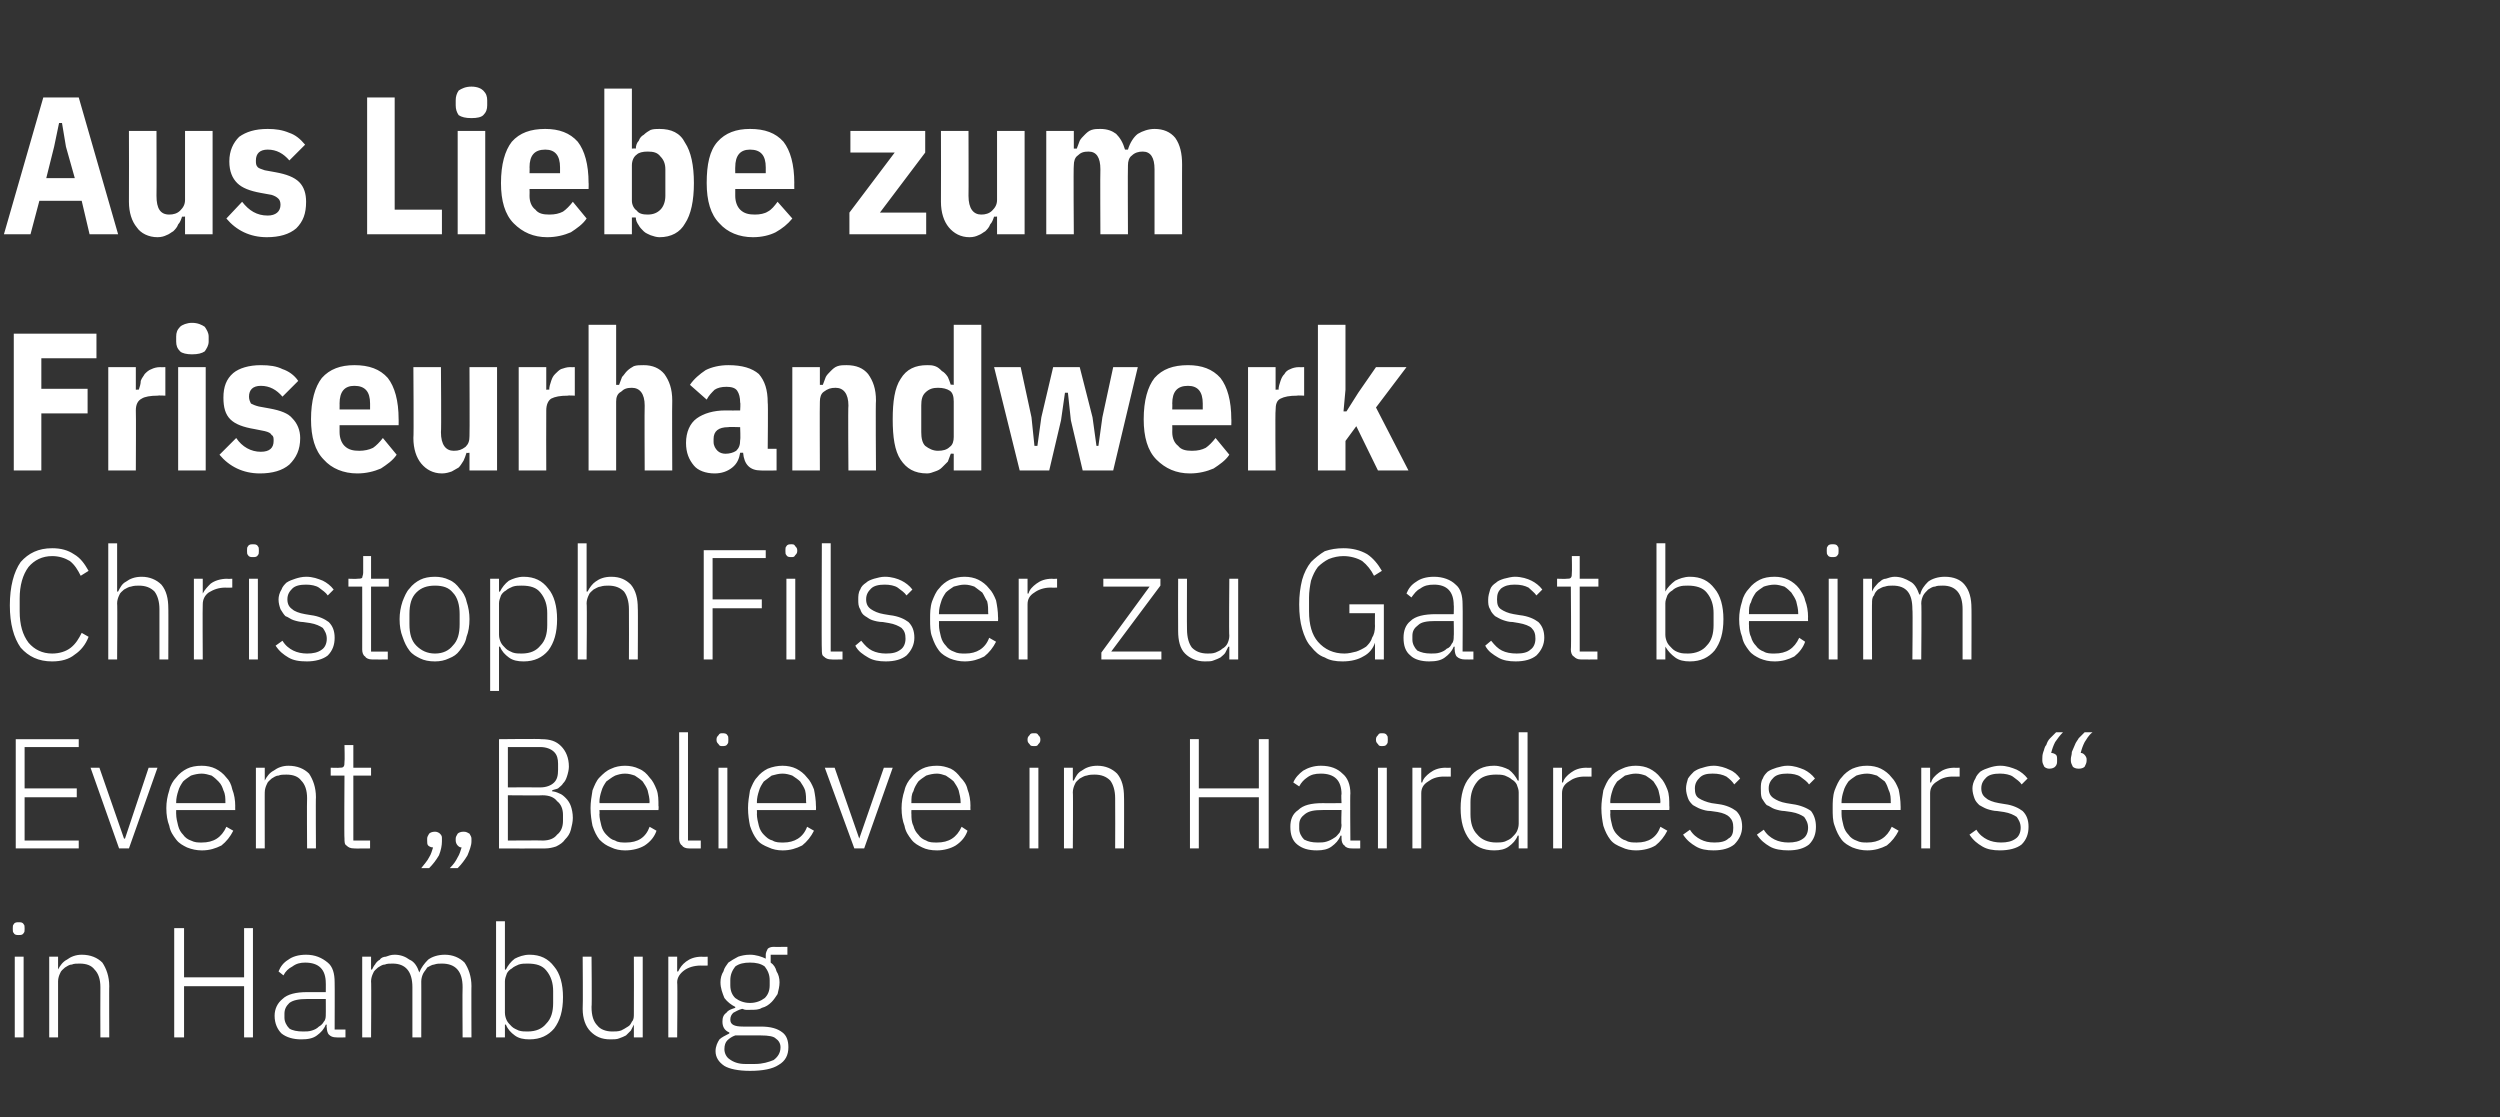
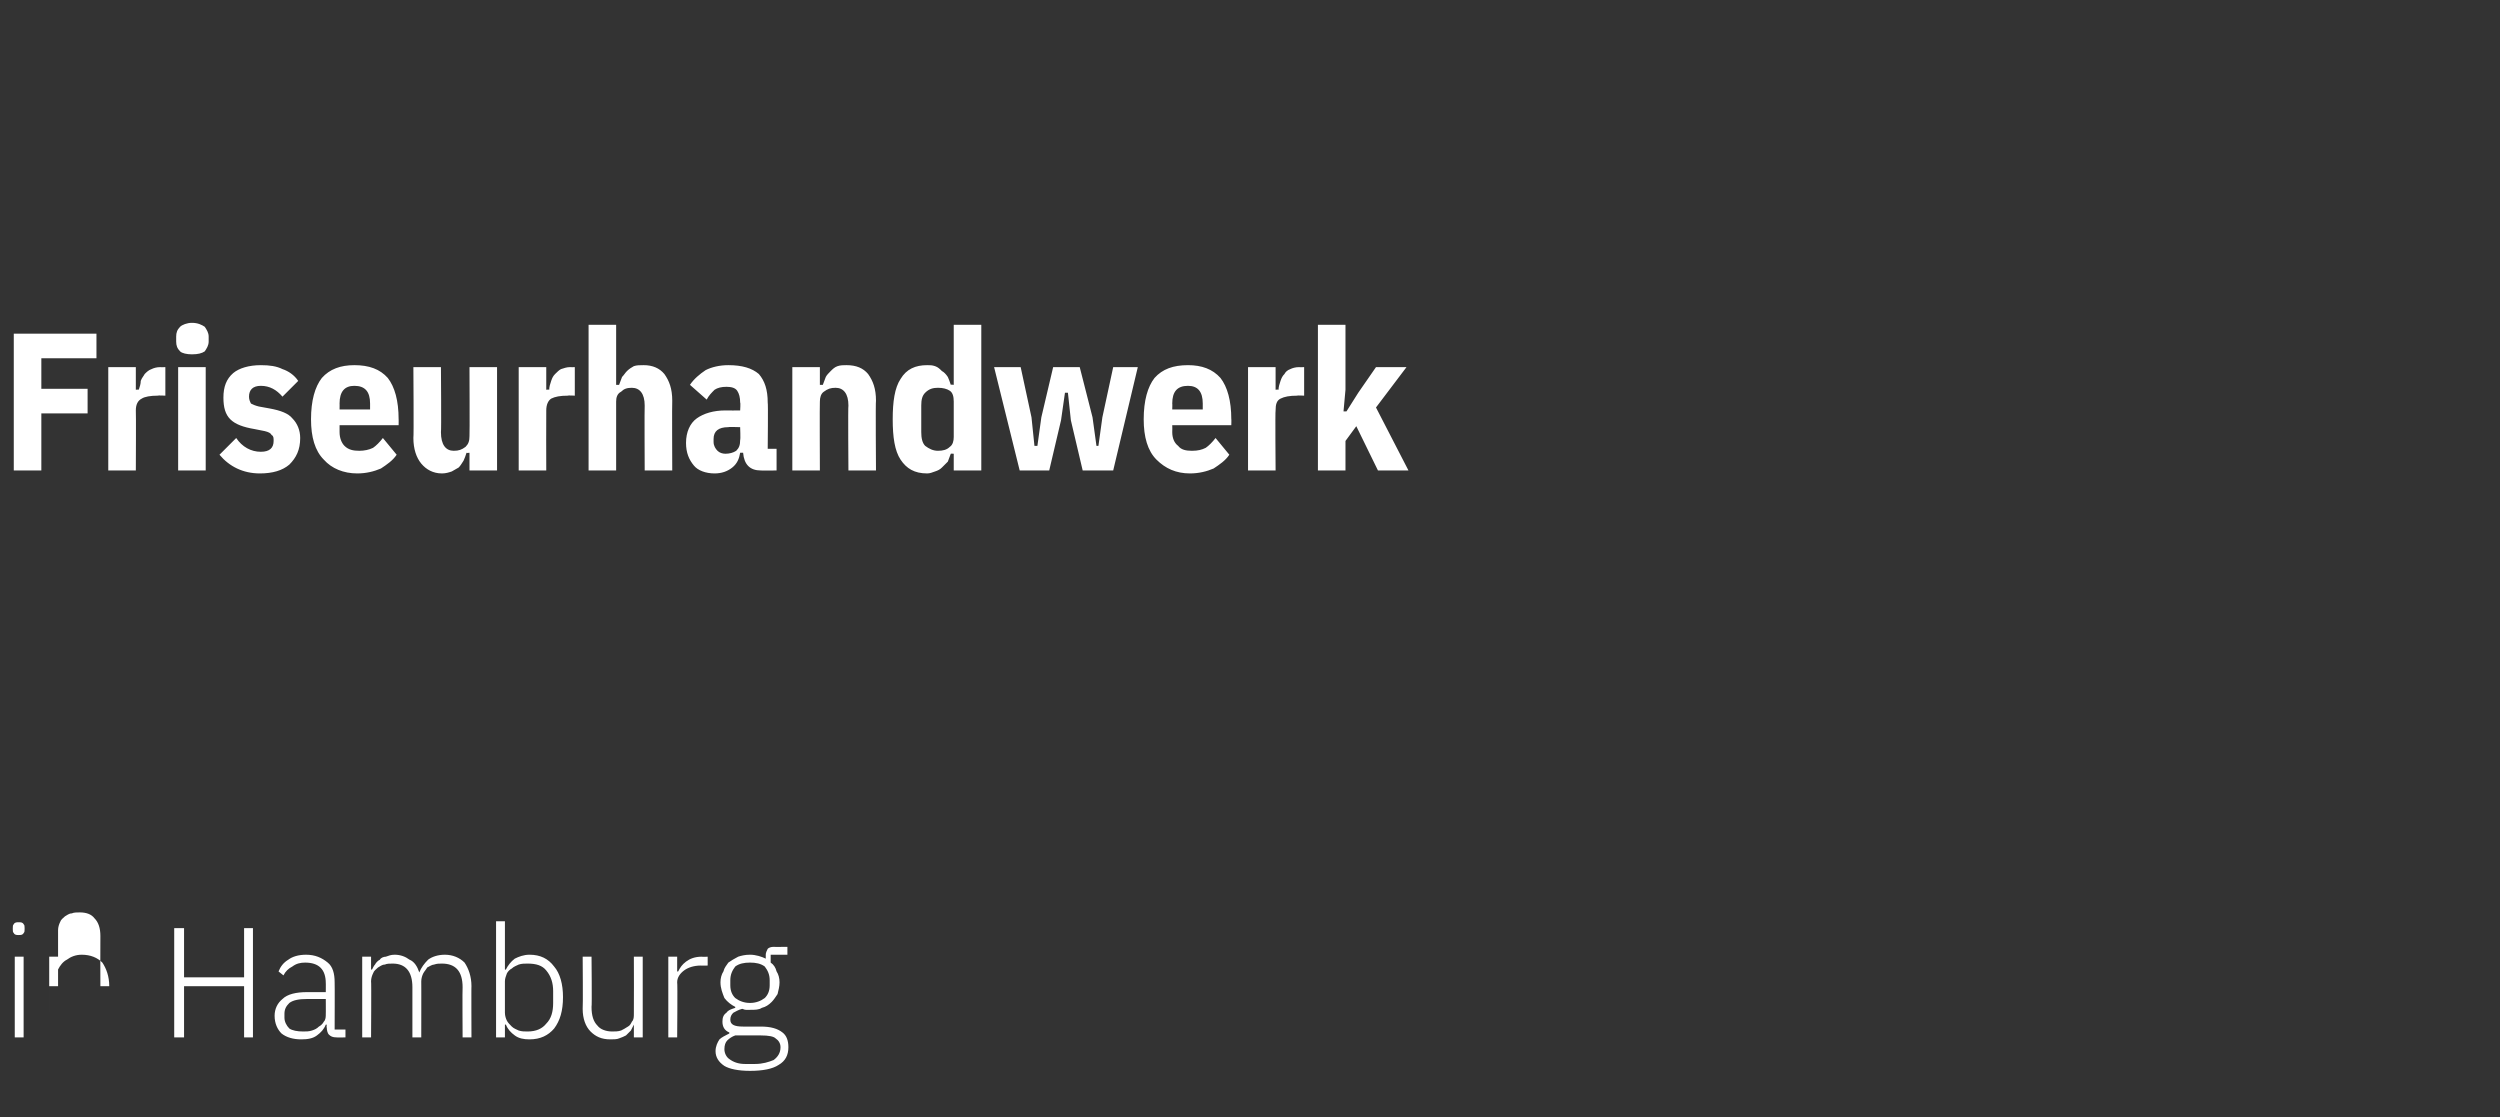
<svg xmlns="http://www.w3.org/2000/svg" version="1.1" width="254px" height="113.5px" viewBox="0 -6 254 113.5" style="top:-6px">
  <rect x="0" y="-6" width="254" height="113.5" fill="#333333" stroke="none" />
  <desc>Aus Liebe zum Friseurhandwerk Christoph Filser zu Gast beim Event „Believe in Hairdressers“ in Hamburg</desc>
  <defs />
  <g id="Polygon224534">
-     <path d="m1.9 89c-.2 0-.4 0-.5-.2c-.1-.1-.1-.2-.1-.4c0 0 0-.1 0-.1c0-.2 0-.3.1-.4c.1-.2.3-.2.5-.2c.2 0 .4 0 .5.2c.1.1.1.2.1.4c0 0 0 .1 0 .1c0 .2 0 .3-.1.4c-.1.2-.3.2-.5.2zm-.4 2.2l.9 0l0 8.2l-.9 0l0-8.2zm3.5 8.2l0-8.2l.9 0l0 1.3c0 0 .05.02 0 0c.2-.4.5-.8.9-1c.4-.3.9-.5 1.5-.5c.9 0 1.6.3 2.1.8c.4.6.7 1.4.7 2.4c-.02-.04 0 5.2 0 5.2l-.9 0c0 0-.02-5.08 0-5.1c0-.8-.2-1.4-.6-1.8c-.3-.4-.8-.6-1.5-.6c-.3 0-.6 0-.8.1c-.3 0-.5.2-.7.3c-.2.2-.4.3-.5.6c-.1.2-.2.5-.2.8c0-.04 0 5.7 0 5.7l-.9 0zm19.8-5.2l-6.1 0l0 5.2l-1 0l0-11.1l1 0l0 5l6.1 0l0-5l.9 0l0 11.1l-.9 0l0-5.2zm9.4 5.2c-.4 0-.6-.1-.8-.3c-.1-.1-.2-.4-.2-.7c-.04.01 0-.3 0-.3c0 0-.12.02-.1 0c-.2.5-.5.8-.9 1.1c-.4.3-.9.4-1.6.4c-.8 0-1.5-.2-2-.6c-.4-.4-.7-1-.7-1.8c0-.7.3-1.3.8-1.7c.5-.5 1.4-.7 2.5-.7c.04.01 1.9 0 1.9 0c0 0 .01-.95 0-.9c0-1.4-.7-2.1-2.1-2.1c-.5 0-.9.1-1.3.4c-.4.2-.7.5-.9.9c0 0-.5-.4-.5-.4c.2-.5.5-.9 1-1.2c.4-.3 1-.5 1.8-.5c.9 0 1.6.3 2.2.8c.5.4.7 1.1.7 2c.02-.02 0 4.8 0 4.8l1.1 0l0 .8c0 0-.91.02-.9 0zm-3.4-.6c.3 0 .6 0 .9-.1c.3-.1.5-.2.7-.4c.2-.1.4-.3.5-.5c.2-.2.2-.5.2-.8c.01.03 0-1.5 0-1.5c0 0-1.89 0-1.9 0c-.8 0-1.4.1-1.8.4c-.3.3-.5.6-.5 1.1c0 0 0 .4 0 .4c0 .4.2.8.5 1.1c.3.2.8.3 1.4.3zm6 .6l0-8.2l.9 0l0 1.3c0 0 .09.02.1 0c.1-.2.2-.4.3-.5c.1-.2.3-.4.5-.5c.1-.2.4-.3.6-.3c.3-.1.5-.2.9-.2c.6 0 1.1.2 1.5.5c.5.2.8.7 1 1.3c0 0 0 0 0 0c.2-.5.5-.9.9-1.3c.4-.3 1-.5 1.7-.5c.8 0 1.5.3 2 .8c.4.6.7 1.4.7 2.4c-.02-.04 0 5.2 0 5.2l-.9 0c0 0-.03-5.08 0-5.1c0-1.6-.7-2.4-2.1-2.4c-.3 0-.5 0-.8.1c-.2 0-.5.2-.7.3c-.1.2-.3.4-.4.6c-.1.2-.2.5-.2.8c.01-.02 0 5.7 0 5.7l-.9 0c0 0 0-5.08 0-5.1c0-1.6-.7-2.4-2-2.4c-.3 0-.6 0-.8.1c-.3 0-.5.2-.7.3c-.2.2-.4.3-.5.6c-.1.2-.2.5-.2.8c.04-.04 0 5.7 0 5.7l-.9 0zm13.6-11.8l.9 0l0 4.9c0 0 .08.04.1 0c.2-.4.5-.8.9-1.1c.4-.2.9-.4 1.5-.4c1.1 0 1.9.4 2.5 1.2c.6.7.9 1.8.9 3.1c0 1.4-.3 2.4-.9 3.2c-.6.7-1.4 1.1-2.5 1.1c-.6 0-1.1-.1-1.5-.4c-.4-.3-.7-.6-.9-1.1c-.02.01-.1 0-.1 0l0 1.3l-.9 0l0-11.8zm3.2 11.2c.9 0 1.5-.3 1.9-.8c.5-.5.7-1.2.7-2.1c0 0 0-1.2 0-1.2c0-.8-.2-1.5-.7-2.1c-.4-.5-1-.7-1.9-.7c-.3 0-.6 0-.9.1c-.2.1-.5.2-.7.4c-.2.1-.4.3-.5.5c-.1.3-.2.5-.2.8c0 0 0 3.2 0 3.2c0 .3.1.6.2.8c.1.2.3.4.5.6c.2.2.5.3.7.4c.3.1.6.1.9.1zm10.8-.7c0 0-.04.02 0 0c-.1.2-.2.4-.3.6c-.2.2-.3.3-.5.5c-.2.1-.4.2-.7.3c-.2.1-.6.1-.9.1c-.9 0-1.5-.3-2-.8c-.5-.5-.8-1.3-.8-2.3c.04-.01 0-5.3 0-5.3l.9 0c0 0 .05 5.12 0 5.1c0 .9.2 1.5.6 1.9c.3.4.9.6 1.5.6c.3 0 .6 0 .9-.1c.2-.1.4-.2.7-.4c.2-.1.3-.3.4-.5c.2-.2.2-.5.2-.8c.02-.03 0-5.8 0-5.8l.9 0l0 8.2l-.9 0l0-1.3zm3.5 1.3l0-8.2l.9 0l0 1.5c0 0 .11 0 .1 0c.2-.4.4-.7.8-1c.4-.3.9-.5 1.6-.5c.04.03.6 0 .6 0l0 .9c0 0-.74.02-.7 0c-.7 0-1.3.2-1.7.5c-.4.3-.7.7-.7 1.2c.05.02 0 5.6 0 5.6l-.9 0zm12.2 1c0 .8-.3 1.4-1 1.8c-.6.4-1.6.6-2.9.6c-1.2 0-2.1-.2-2.6-.5c-.6-.4-.9-.9-.9-1.5c0-.5.2-.9.4-1.2c.2-.2.6-.4 1-.6c0 0 0-.1 0-.1c-.5-.2-.7-.6-.7-1.1c0-.4.1-.7.4-.9c.2-.3.6-.4.9-.5c0 0 0-.1 0-.1c-.4-.2-.8-.5-1.1-.9c-.2-.5-.4-1-.4-1.6c0-.4.1-.8.3-1.1c.1-.4.3-.6.5-.9c.3-.2.6-.4 1-.6c.3-.1.7-.2 1.2-.2c.6 0 1.2.2 1.6.4c0 0 0-.4 0-.4c0-.2.1-.4.2-.6c.1-.1.3-.2.6-.2c-.03.02 1.4 0 1.4 0l0 .8l-1.7 0c0 0 .01.79 0 .8c.3.2.5.5.6.9c.2.3.3.7.3 1.1c0 .4-.1.8-.2 1.2c-.2.3-.4.6-.6.8c-.3.3-.6.5-1 .6c-.3.2-.7.2-1.2.2c-.1 0-.3 0-.4 0c-.2 0-.3-.1-.4-.1c-.4.1-.7.3-.9.4c-.2.2-.3.4-.3.7c0 .5.4.7 1.3.7c0 0 1.8 0 1.8 0c1 0 1.7.2 2.2.6c.4.3.6.8.6 1.5zm-.8 0c0-.4-.2-.7-.5-.9c-.2-.2-.7-.3-1.5-.3c0 0-2.6 0-2.6 0c-.3.1-.6.3-.8.5c-.2.2-.3.5-.3.9c0 .4.2.8.5 1c.4.3.9.5 1.6.5c0 0 1 0 1 0c.8 0 1.4-.2 1.9-.4c.4-.3.7-.7.7-1.3zm-3.1-4.5c.6 0 1.1-.2 1.5-.5c.3-.3.5-.7.5-1.3c0 0 0-.5 0-.5c0-.6-.2-1-.5-1.4c-.4-.3-.9-.4-1.5-.4c-.6 0-1.1.1-1.5.4c-.3.4-.5.8-.5 1.4c0 0 0 .5 0 .5c0 .6.2 1 .5 1.3c.4.3.9.5 1.5.5z" stroke="none" fill="#fff" />
+     <path d="m1.9 89c-.2 0-.4 0-.5-.2c-.1-.1-.1-.2-.1-.4c0 0 0-.1 0-.1c0-.2 0-.3.1-.4c.1-.2.3-.2.5-.2c.2 0 .4 0 .5.2c.1.1.1.2.1.4c0 0 0 .1 0 .1c0 .2 0 .3-.1.4c-.1.2-.3.2-.5.2zm-.4 2.2l.9 0l0 8.2l-.9 0l0-8.2zm3.5 8.2l0-8.2l.9 0l0 1.3c0 0 .05.02 0 0c.2-.4.5-.8.9-1c.4-.3.9-.5 1.5-.5c.9 0 1.6.3 2.1.8c.4.6.7 1.4.7 2.4l-.9 0c0 0-.02-5.08 0-5.1c0-.8-.2-1.4-.6-1.8c-.3-.4-.8-.6-1.5-.6c-.3 0-.6 0-.8.1c-.3 0-.5.2-.7.3c-.2.2-.4.3-.5.6c-.1.2-.2.5-.2.8c0-.04 0 5.7 0 5.7l-.9 0zm19.8-5.2l-6.1 0l0 5.2l-1 0l0-11.1l1 0l0 5l6.1 0l0-5l.9 0l0 11.1l-.9 0l0-5.2zm9.4 5.2c-.4 0-.6-.1-.8-.3c-.1-.1-.2-.4-.2-.7c-.04.01 0-.3 0-.3c0 0-.12.02-.1 0c-.2.5-.5.8-.9 1.1c-.4.3-.9.4-1.6.4c-.8 0-1.5-.2-2-.6c-.4-.4-.7-1-.7-1.8c0-.7.3-1.3.8-1.7c.5-.5 1.4-.7 2.5-.7c.04.01 1.9 0 1.9 0c0 0 .01-.95 0-.9c0-1.4-.7-2.1-2.1-2.1c-.5 0-.9.1-1.3.4c-.4.2-.7.5-.9.9c0 0-.5-.4-.5-.4c.2-.5.5-.9 1-1.2c.4-.3 1-.5 1.8-.5c.9 0 1.6.3 2.2.8c.5.4.7 1.1.7 2c.02-.02 0 4.8 0 4.8l1.1 0l0 .8c0 0-.91.02-.9 0zm-3.4-.6c.3 0 .6 0 .9-.1c.3-.1.5-.2.7-.4c.2-.1.4-.3.5-.5c.2-.2.2-.5.2-.8c.01.03 0-1.5 0-1.5c0 0-1.89 0-1.9 0c-.8 0-1.4.1-1.8.4c-.3.3-.5.6-.5 1.1c0 0 0 .4 0 .4c0 .4.2.8.5 1.1c.3.2.8.3 1.4.3zm6 .6l0-8.2l.9 0l0 1.3c0 0 .09.02.1 0c.1-.2.2-.4.3-.5c.1-.2.3-.4.5-.5c.1-.2.4-.3.6-.3c.3-.1.5-.2.9-.2c.6 0 1.1.2 1.5.5c.5.2.8.7 1 1.3c0 0 0 0 0 0c.2-.5.5-.9.9-1.3c.4-.3 1-.5 1.7-.5c.8 0 1.5.3 2 .8c.4.6.7 1.4.7 2.4c-.02-.04 0 5.2 0 5.2l-.9 0c0 0-.03-5.08 0-5.1c0-1.6-.7-2.4-2.1-2.4c-.3 0-.5 0-.8.1c-.2 0-.5.2-.7.3c-.1.2-.3.4-.4.6c-.1.2-.2.5-.2.8c.01-.02 0 5.7 0 5.7l-.9 0c0 0 0-5.08 0-5.1c0-1.6-.7-2.4-2-2.4c-.3 0-.6 0-.8.1c-.3 0-.5.2-.7.3c-.2.2-.4.3-.5.6c-.1.2-.2.5-.2.8c.04-.04 0 5.7 0 5.7l-.9 0zm13.6-11.8l.9 0l0 4.9c0 0 .08.04.1 0c.2-.4.5-.8.9-1.1c.4-.2.9-.4 1.5-.4c1.1 0 1.9.4 2.5 1.2c.6.7.9 1.8.9 3.1c0 1.4-.3 2.4-.9 3.2c-.6.7-1.4 1.1-2.5 1.1c-.6 0-1.1-.1-1.5-.4c-.4-.3-.7-.6-.9-1.1c-.02.01-.1 0-.1 0l0 1.3l-.9 0l0-11.8zm3.2 11.2c.9 0 1.5-.3 1.9-.8c.5-.5.7-1.2.7-2.1c0 0 0-1.2 0-1.2c0-.8-.2-1.5-.7-2.1c-.4-.5-1-.7-1.9-.7c-.3 0-.6 0-.9.1c-.2.1-.5.2-.7.4c-.2.1-.4.3-.5.5c-.1.3-.2.5-.2.8c0 0 0 3.2 0 3.2c0 .3.1.6.2.8c.1.2.3.4.5.6c.2.2.5.3.7.4c.3.1.6.1.9.1zm10.8-.7c0 0-.04.02 0 0c-.1.2-.2.4-.3.6c-.2.2-.3.3-.5.5c-.2.1-.4.2-.7.3c-.2.1-.6.1-.9.1c-.9 0-1.5-.3-2-.8c-.5-.5-.8-1.3-.8-2.3c.04-.01 0-5.3 0-5.3l.9 0c0 0 .05 5.12 0 5.1c0 .9.2 1.5.6 1.9c.3.4.9.6 1.5.6c.3 0 .6 0 .9-.1c.2-.1.4-.2.7-.4c.2-.1.3-.3.4-.5c.2-.2.2-.5.2-.8c.02-.03 0-5.8 0-5.8l.9 0l0 8.2l-.9 0l0-1.3zm3.5 1.3l0-8.2l.9 0l0 1.5c0 0 .11 0 .1 0c.2-.4.4-.7.8-1c.4-.3.9-.5 1.6-.5c.04.03.6 0 .6 0l0 .9c0 0-.74.02-.7 0c-.7 0-1.3.2-1.7.5c-.4.3-.7.7-.7 1.2c.05.02 0 5.6 0 5.6l-.9 0zm12.2 1c0 .8-.3 1.4-1 1.8c-.6.4-1.6.6-2.9.6c-1.2 0-2.1-.2-2.6-.5c-.6-.4-.9-.9-.9-1.5c0-.5.2-.9.4-1.2c.2-.2.6-.4 1-.6c0 0 0-.1 0-.1c-.5-.2-.7-.6-.7-1.1c0-.4.1-.7.4-.9c.2-.3.6-.4.9-.5c0 0 0-.1 0-.1c-.4-.2-.8-.5-1.1-.9c-.2-.5-.4-1-.4-1.6c0-.4.1-.8.3-1.1c.1-.4.3-.6.5-.9c.3-.2.6-.4 1-.6c.3-.1.7-.2 1.2-.2c.6 0 1.2.2 1.6.4c0 0 0-.4 0-.4c0-.2.1-.4.2-.6c.1-.1.3-.2.6-.2c-.03.02 1.4 0 1.4 0l0 .8l-1.7 0c0 0 .01.79 0 .8c.3.2.5.5.6.9c.2.3.3.7.3 1.1c0 .4-.1.8-.2 1.2c-.2.3-.4.6-.6.8c-.3.3-.6.5-1 .6c-.3.2-.7.2-1.2.2c-.1 0-.3 0-.4 0c-.2 0-.3-.1-.4-.1c-.4.1-.7.3-.9.4c-.2.2-.3.4-.3.7c0 .5.4.7 1.3.7c0 0 1.8 0 1.8 0c1 0 1.7.2 2.2.6c.4.3.6.8.6 1.5zm-.8 0c0-.4-.2-.7-.5-.9c-.2-.2-.7-.3-1.5-.3c0 0-2.6 0-2.6 0c-.3.1-.6.3-.8.5c-.2.2-.3.5-.3.9c0 .4.2.8.5 1c.4.3.9.5 1.6.5c0 0 1 0 1 0c.8 0 1.4-.2 1.9-.4c.4-.3.7-.7.7-1.3zm-3.1-4.5c.6 0 1.1-.2 1.5-.5c.3-.3.5-.7.5-1.3c0 0 0-.5 0-.5c0-.6-.2-1-.5-1.4c-.4-.3-.9-.4-1.5-.4c-.6 0-1.1.1-1.5.4c-.3.4-.5.8-.5 1.4c0 0 0 .5 0 .5c0 .6.2 1 .5 1.3c.4.3.9.5 1.5.5z" stroke="none" fill="#fff" />
  </g>
  <g id="Polygon224533">
-     <path d="m1.6 80.2l0-11.1l6.4 0l0 .8l-5.5 0l0 4.2l5.3 0l0 .9l-5.3 0l0 4.4l5.5 0l0 .8l-6.4 0zm7.6-8.2l.9 0l2.5 7.2l.1 0l2.4-7.2l.9 0l-2.9 8.2l-1 0l-2.9-8.2zm11.3 8.4c-.5 0-1-.1-1.5-.3c-.4-.2-.8-.4-1.1-.8c-.3-.4-.6-.8-.7-1.4c-.2-.5-.3-1.1-.3-1.8c0-.6.1-1.2.3-1.8c.1-.5.4-1 .7-1.3c.3-.4.7-.7 1.1-.9c.4-.2.9-.3 1.5-.3c.5 0 1 .1 1.4.3c.4.2.8.5 1.1.9c.3.3.5.7.6 1.2c.2.5.3 1.1.3 1.7c-.01-.02 0 .4 0 .4l-6 0c0 0-.01.42 0 .4c0 .4.1.8.2 1.2c.1.4.3.7.5.9c.2.3.5.5.8.6c.4.2.7.2 1.1.2c1.2 0 2-.5 2.5-1.6c0 0 .7.4.7.4c-.3.6-.7 1.1-1.2 1.5c-.6.3-1.2.5-2 .5zm0-7.8c-.4 0-.8.1-1.1.2c-.3.2-.6.4-.8.6c-.2.3-.4.6-.5 1c-.1.3-.2.7-.2 1.1c-.01.03 0 .1 0 .1l5 0c0 0 .01-.12 0-.1c0-.4 0-.8-.2-1.2c-.1-.3-.2-.6-.5-.9c-.2-.2-.4-.4-.7-.6c-.3-.1-.7-.2-1-.2zm5.5 7.6l0-8.2l.9 0l0 1.3c0 0 .04.02 0 0c.2-.4.5-.8.9-1c.4-.3.9-.5 1.5-.5c.9 0 1.6.3 2.1.8c.4.6.7 1.4.7 2.4c-.03-.04 0 5.2 0 5.2l-.9 0c0 0-.03-5.08 0-5.1c0-.8-.2-1.4-.6-1.8c-.3-.4-.8-.6-1.5-.6c-.3 0-.6 0-.8.1c-.3 0-.5.2-.7.3c-.2.2-.4.3-.5.6c-.1.2-.2.5-.2.8c-.01-.04 0 5.7 0 5.7l-.9 0zm10 0c-.4 0-.6-.1-.8-.3c-.2-.1-.2-.4-.2-.7c-.04.01 0-6.4 0-6.4l-1.4 0l0-.8c0 0 .87.03.9 0c.2 0 .3 0 .4-.1c.1-.1.1-.3.1-.5c.04 0 0-1.7 0-1.7l.9 0l0 2.3l1.8 0l0 .8l-1.8 0l0 6.6l1.7 0l0 .8c0 0-1.64.02-1.6 0zm8.2-1.7c.2 0 .4.1.5.2c.2.2.2.3.2.5c0 0 0 .3 0 .3c0 .4-.1.9-.3 1.4c-.3.5-.6.9-1 1.3c0 0-.8 0-.8 0c.3-.4.6-.7.8-1.1c.2-.3.3-.7.4-1c-.2 0-.4-.1-.5-.2c-.1-.1-.1-.3-.1-.5c0 0 0-.2 0-.2c0-.2.1-.3.2-.5c.1-.1.3-.2.6-.2zm2.9 0c.3 0 .4.1.6.2c.1.2.2.3.2.5c0 0 0 .3 0 .3c0 .4-.2.9-.4 1.4c-.3.5-.6.9-1 1.3c0 0-.8 0-.8 0c.4-.4.6-.7.8-1.1c.2-.3.3-.7.4-1c-.2 0-.3-.1-.4-.2c-.1-.1-.2-.3-.2-.5c0 0 0-.2 0-.2c0-.2.1-.3.2-.5c.1-.1.3-.2.6-.2zm3.6-9.4c0 0 4.29-.05 4.3 0c.9 0 1.5.2 2 .7c.5.5.8 1.2.8 2.1c0 .3-.1.7-.2 1c-.1.3-.2.5-.4.7c-.1.2-.3.3-.5.5c-.2.1-.4.1-.6.2c0 0 0 .1 0 .1c.2 0 .5.1.7.2c.3.1.5.3.7.5c.2.2.4.5.5.8c.1.3.2.7.2 1.2c0 .4-.1.8-.2 1.2c-.1.4-.3.7-.6 1c-.2.3-.5.5-.9.7c-.3.1-.7.2-1.1.2c-.02.02-4.7 0-4.7 0l0-11.1zm.9 10.3c0 0 3.53-.03 3.5 0c.7 0 1.2-.2 1.5-.6c.4-.3.6-.8.6-1.4c0 0 0-.6 0-.6c0-.6-.2-1.1-.6-1.4c-.3-.4-.8-.6-1.5-.6c.03.03-3.5 0-3.5 0l0 4.6zm0-5.4c0 0 3.29-.02 3.3 0c.6 0 1.1-.2 1.4-.5c.3-.3.4-.7.4-1.3c0 0 0-.6 0-.6c0-.5-.1-.9-.4-1.2c-.3-.3-.8-.5-1.4-.5c-.01 0-3.3 0-3.3 0l0 4.1zm11.9 6.4c-.5 0-1-.1-1.4-.3c-.5-.2-.8-.4-1.2-.8c-.3-.4-.5-.8-.7-1.4c-.1-.5-.2-1.1-.2-1.8c0-.6.1-1.2.2-1.8c.2-.5.4-1 .7-1.3c.4-.4.7-.7 1.2-.9c.4-.2.9-.3 1.4-.3c.5 0 1 .1 1.4.3c.5.2.8.5 1.1.9c.3.3.5.7.7 1.2c.2.5.2 1.1.2 1.7c.04-.02 0 .4 0 .4l-6 0c0 0 .04.42 0 .4c0 .4.1.8.2 1.2c.1.4.3.7.5.9c.3.3.5.5.9.6c.3.2.7.2 1.1.2c1.2 0 2-.5 2.4-1.6c0 0 .7.4.7.4c-.2.6-.6 1.1-1.2 1.5c-.5.3-1.2.5-2 .5zm0-7.8c-.4 0-.7.1-1 .2c-.4.2-.6.4-.9.6c-.2.3-.4.6-.5 1c-.1.3-.2.7-.2 1.1c.04.03 0 .1 0 .1l5.1 0c0 0-.04-.12 0-.1c0-.4-.1-.8-.2-1.2c-.1-.3-.3-.6-.5-.9c-.2-.2-.5-.4-.8-.6c-.3-.1-.6-.2-1-.2zm6.5 7.6c-.3 0-.6-.1-.7-.3c-.2-.1-.3-.4-.3-.7c.01.03 0-10.8 0-10.8l.9 0l0 11l1.3 0l0 .8c0 0-1.19.02-1.2 0zm3.4-10.4c-.2 0-.3 0-.4-.2c-.1-.1-.2-.2-.2-.4c0 0 0-.1 0-.1c0-.2.1-.3.2-.4c.1-.2.2-.2.4-.2c.2 0 .4 0 .5.2c.1.1.1.2.1.4c0 0 0 .1 0 .1c0 .2 0 .3-.1.4c-.1.2-.3.2-.5.2zm-.4 2.2l.9 0l0 8.2l-.9 0l0-8.2zm6.5 8.4c-.5 0-1-.1-1.4-.3c-.5-.2-.9-.4-1.2-.8c-.3-.4-.5-.8-.7-1.4c-.1-.5-.2-1.1-.2-1.8c0-.6.1-1.2.2-1.8c.2-.5.4-1 .7-1.3c.3-.4.7-.7 1.1-.9c.5-.2 1-.3 1.5-.3c.5 0 1 .1 1.4.3c.4.2.8.5 1.1.9c.3.3.5.7.7 1.2c.1.5.2 1.1.2 1.7c.02-.02 0 .4 0 .4l-6 0c0 0 .02.42 0 .4c0 .4.1.8.2 1.2c.1.4.3.7.5.9c.3.3.5.5.9.6c.3.2.7.2 1.1.2c1.1 0 2-.5 2.4-1.6c0 0 .7.4.7.4c-.3.6-.7 1.1-1.2 1.5c-.6.3-1.2.5-2 .5zm0-7.8c-.4 0-.7.1-1.1.2c-.3.2-.5.4-.8.6c-.2.3-.4.6-.5 1c-.1.3-.2.7-.2 1.1c.02.03 0 .1 0 .1l5 0c0 0 .04-.12 0-.1c0-.4 0-.8-.1-1.2c-.1-.3-.3-.6-.5-.9c-.2-.2-.5-.4-.8-.6c-.3-.1-.6-.2-1-.2zm4.3-.6l1 0l2.5 7.2l0 0l2.5-7.2l.9 0l-2.9 8.2l-1 0l-3-8.2zm11.4 8.4c-.6 0-1.1-.1-1.5-.3c-.4-.2-.8-.4-1.1-.8c-.3-.4-.6-.8-.7-1.4c-.2-.5-.3-1.1-.3-1.8c0-.6.1-1.2.3-1.8c.1-.5.4-1 .7-1.3c.3-.4.7-.7 1.1-.9c.4-.2.9-.3 1.5-.3c.5 0 .9.1 1.4.3c.4.2.7.5 1 .9c.3.3.6.7.7 1.2c.2.5.3 1.1.3 1.7c-.02-.02 0 .4 0 .4l-6 0c0 0-.02.42 0 .4c0 .4 0 .8.2 1.2c.1.4.3.7.5.9c.2.3.5.5.8.6c.3.2.7.2 1.1.2c1.2 0 2-.5 2.5-1.6c0 0 .6.4.6.4c-.2.6-.6 1.1-1.2 1.5c-.5.3-1.2.5-1.9.5zm0-7.8c-.4 0-.8.1-1.1.2c-.3.2-.6.4-.8.6c-.2.3-.4.6-.5 1c-.2.3-.2.7-.2 1.1c-.02.03 0 .1 0 .1l5 0c0 0 0-.12 0-.1c0-.4-.1-.8-.2-1.2c-.1-.3-.3-.6-.5-.9c-.2-.2-.5-.4-.8-.6c-.3-.1-.6-.2-.9-.2zm9.9-2.8c-.3 0-.4 0-.5-.2c-.1-.1-.2-.2-.2-.4c0 0 0-.1 0-.1c0-.2.1-.3.2-.4c.1-.2.2-.2.5-.2c.2 0 .3 0 .4.2c.1.1.2.2.2.4c0 0 0 .1 0 .1c0 .2-.1.3-.2.4c-.1.2-.2.2-.4.2zm-.5 2.2l.9 0l0 8.2l-.9 0l0-8.2zm3.5 8.2l0-8.2l.9 0l0 1.3c0 0 .09.02.1 0c.2-.4.4-.8.8-1c.4-.3.9-.5 1.6-.5c.8 0 1.5.3 2 .8c.5.6.7 1.4.7 2.4c.02-.04 0 5.2 0 5.2l-.9 0c0 0 .02-5.08 0-5.1c0-.8-.2-1.4-.5-1.8c-.4-.4-.9-.6-1.6-.6c-.2 0-.5 0-.8.1c-.2 0-.5.2-.7.3c-.2.2-.4.3-.5.6c-.1.2-.2.5-.2.8c.04-.04 0 5.7 0 5.7l-.9 0zm19.8-5.2l-6.1 0l0 5.2l-.9 0l0-11.1l.9 0l0 5l6.1 0l0-5l1 0l0 11.1l-1 0l0-5.2zm9.4 5.2c-.3 0-.6-.1-.7-.3c-.2-.1-.3-.4-.3-.7c0 .01 0-.3 0-.3c0 0-.08.02-.1 0c-.2.5-.5.8-.9 1.1c-.4.3-.9.4-1.5.4c-.9 0-1.5-.2-2-.6c-.5-.4-.7-1-.7-1.8c0-.7.2-1.3.8-1.7c.5-.5 1.3-.7 2.5-.7c-.02.01 1.9 0 1.9 0c0 0-.05-.95 0-.9c0-1.4-.7-2.1-2.1-2.1c-.6 0-1 .1-1.4.4c-.3.2-.6.5-.8.9c0 0-.6-.4-.6-.4c.2-.5.6-.9 1-1.2c.5-.3 1.1-.5 1.8-.5c1 0 1.7.3 2.2.8c.5.4.8 1.1.8 2c-.04-.02 0 4.8 0 4.8l1 0l0 .8c0 0-.87.02-.9 0zm-3.4-.6c.3 0 .6 0 .9-.1c.3-.1.5-.2.8-.4c.2-.1.3-.3.5-.5c.1-.2.2-.5.2-.8c-.05.03 0-1.5 0-1.5c0 0-1.95 0-1.9 0c-.9 0-1.4.1-1.8.4c-.4.3-.6.6-.6 1.1c0 0 0 .4 0 .4c0 .4.2.8.5 1.1c.4.2.8.3 1.4.3zm6.5-9.8c-.2 0-.3 0-.4-.2c-.1-.1-.2-.2-.2-.4c0 0 0-.1 0-.1c0-.2.1-.3.2-.4c.1-.2.2-.2.4-.2c.2 0 .4 0 .5.2c.1.1.1.2.1.4c0 0 0 .1 0 .1c0 .2 0 .3-.1.4c-.1.2-.3.2-.5.2zm-.4 2.2l.9 0l0 8.2l-.9 0l0-8.2zm3.5 8.2l0-8.2l.9 0l0 1.5c0 0 .07 0 .1 0c.1-.4.4-.7.8-1c.4-.3.9-.5 1.6-.5c-.01.03.5 0 .5 0l0 .9c0 0-.68.02-.7 0c-.7 0-1.2.2-1.6.5c-.5.3-.7.7-.7 1.2c0 .02 0 5.6 0 5.6l-.9 0zm10.8-1.3c0 0-.06.01-.1 0c-.2.5-.5.8-.9 1.1c-.4.3-.9.4-1.5.4c-1.1 0-1.9-.4-2.5-1.1c-.6-.8-.9-1.8-.9-3.2c0-1.3.3-2.4.9-3.1c.6-.8 1.4-1.2 2.5-1.2c.6 0 1.1.2 1.5.4c.4.3.7.7.9 1.1c.04.04.1 0 .1 0l0-4.9l.9 0l0 11.8l-.9 0l0-1.3zm-2.3.7c.3 0 .6 0 .9-.1c.2-.1.5-.2.7-.4c.2-.2.4-.4.5-.6c.1-.2.2-.5.2-.8c0 0 0-3.2 0-3.2c0-.3-.1-.5-.2-.8c-.1-.2-.3-.4-.5-.5c-.2-.2-.5-.3-.7-.4c-.3-.1-.6-.1-.9-.1c-.8 0-1.5.2-1.9.7c-.5.6-.7 1.3-.7 2.1c0 0 0 1.2 0 1.2c0 .9.2 1.6.7 2.1c.4.5 1.1.8 1.9.8zm5.8.6l0-8.2l.9 0l0 1.5c0 0 .08 0 .1 0c.1-.4.4-.7.8-1c.4-.3.9-.5 1.6-.5c0 .03.5 0 .5 0l0 .9c0 0-.67.02-.7 0c-.7 0-1.2.2-1.6.5c-.5.3-.7.7-.7 1.2c.01.02 0 5.6 0 5.6l-.9 0zm8.4.2c-.5 0-1-.1-1.4-.3c-.5-.2-.9-.4-1.2-.8c-.3-.4-.5-.8-.7-1.4c-.1-.5-.2-1.1-.2-1.8c0-.6.1-1.2.2-1.8c.2-.5.4-1 .7-1.3c.3-.4.7-.7 1.2-.9c.4-.2.9-.3 1.4-.3c.5 0 1 .1 1.4.3c.4.2.8.5 1.1.9c.3.3.5.7.7 1.2c.2.5.2 1.1.2 1.7c.03-.02 0 .4 0 .4l-6 0c0 0 .03.42 0 .4c0 .4.1.8.2 1.2c.1.4.3.7.5.9c.3.3.5.5.9.6c.3.2.7.2 1.1.2c1.2 0 2-.5 2.4-1.6c0 0 .7.4.7.4c-.3.6-.7 1.1-1.2 1.5c-.5.3-1.2.5-2 .5zm0-7.8c-.4 0-.7.1-1.1.2c-.3.2-.5.4-.8.6c-.2.3-.4.6-.5 1c-.1.3-.2.7-.2 1.1c.03.03 0 .1 0 .1l5.1 0c0 0-.05-.12 0-.1c0-.4-.1-.8-.2-1.2c-.1-.3-.3-.6-.5-.9c-.2-.2-.5-.4-.8-.6c-.3-.1-.6-.2-1-.2zm7.9 7.8c-.7 0-1.3-.1-1.8-.4c-.5-.3-.9-.6-1.3-1.2c0 0 .7-.5.7-.5c.3.5.7.8 1.1 1c.4.2.8.3 1.4.3c.6 0 1.1-.1 1.4-.4c.4-.2.5-.6.5-1.1c0-.5-.1-.8-.4-1.1c-.2-.2-.6-.4-1.2-.5c0 0-.7-.1-.7-.1c-.4 0-.7-.1-1-.2c-.3-.1-.6-.3-.8-.4c-.2-.2-.4-.4-.5-.7c-.1-.3-.2-.6-.2-1c0-.3.1-.7.2-1c.2-.3.4-.5.6-.7c.3-.2.5-.3.9-.4c.3-.1.7-.2 1.1-.2c.6 0 1.2.2 1.6.4c.5.2.8.5 1.1.9c0 0-.6.6-.6.6c-.2-.3-.4-.5-.8-.8c-.4-.2-.8-.3-1.4-.3c-.6 0-1 .1-1.3.4c-.3.3-.5.6-.5 1.1c0 .5.1.8.4 1c.3.2.8.4 1.3.5c0 0 .7.1.7.1c.8.1 1.4.4 1.8.7c.4.4.6.9.6 1.6c0 .7-.3 1.3-.8 1.8c-.5.4-1.2.6-2.1.6zm7.6 0c-.7 0-1.4-.1-1.9-.4c-.5-.3-.9-.6-1.3-1.2c0 0 .7-.5.7-.5c.3.5.7.8 1.1 1c.4.2.9.3 1.4.3c.6 0 1.1-.1 1.5-.4c.3-.2.5-.6.5-1.1c0-.5-.2-.8-.4-1.1c-.3-.2-.7-.4-1.3-.5c0 0-.7-.1-.7-.1c-.3 0-.7-.1-1-.2c-.3-.1-.5-.3-.8-.4c-.2-.2-.3-.4-.5-.7c-.1-.3-.1-.6-.1-1c0-.3 0-.7.2-1c.1-.3.3-.5.5-.7c.3-.2.6-.3.9-.4c.4-.1.7-.2 1.1-.2c.7 0 1.2.2 1.7.4c.4.2.8.5 1.1.9c0 0-.6.6-.6.6c-.2-.3-.5-.5-.9-.8c-.3-.2-.8-.3-1.3-.3c-.6 0-1.1.1-1.4.4c-.3.3-.5.6-.5 1.1c0 .5.2.8.5 1c.3.2.7.4 1.3.5c0 0 .6.1.6.1c.8.1 1.5.4 1.9.7c.3.4.5.9.5 1.6c0 .7-.2 1.3-.7 1.8c-.5.4-1.2.6-2.1.6zm8 0c-.5 0-1-.1-1.5-.3c-.4-.2-.8-.4-1.1-.8c-.3-.4-.5-.8-.7-1.4c-.2-.5-.2-1.1-.2-1.8c0-.6 0-1.2.2-1.8c.2-.5.4-1 .7-1.3c.3-.4.7-.7 1.1-.9c.5-.2.9-.3 1.5-.3c.5 0 1 .1 1.4.3c.4.2.8.5 1.1.9c.3.3.5.7.7 1.2c.1.5.2 1.1.2 1.7c.01-.02 0 .4 0 .4l-6 0c0 0 0 .42 0 .4c0 .4.1.8.2 1.2c.1.4.3.7.5.9c.2.3.5.5.8.6c.4.2.7.2 1.1.2c1.2 0 2-.5 2.5-1.6c0 0 .7.4.7.4c-.3.6-.7 1.1-1.2 1.5c-.6.3-1.2.5-2 .5zm0-7.8c-.4 0-.8.1-1.1.2c-.3.2-.6.4-.8.6c-.2.3-.4.6-.5 1c-.1.3-.2.7-.2 1.1c0 .03 0 .1 0 .1l5 0c0 0 .02-.12 0-.1c0-.4 0-.8-.2-1.2c-.1-.3-.2-.6-.4-.9c-.3-.2-.5-.4-.8-.6c-.3-.1-.7-.2-1-.2zm5.5 7.6l0-8.2l.9 0l0 1.5c0 0 .07 0 .1 0c.1-.4.4-.7.8-1c.4-.3.9-.5 1.6-.5c-.01.03.5 0 .5 0l0 .9c0 0-.68.02-.7 0c-.7 0-1.2.2-1.6.5c-.5.3-.7.7-.7 1.2c0 .02 0 5.6 0 5.6l-.9 0zm8 .2c-.7 0-1.3-.1-1.8-.4c-.5-.3-.9-.6-1.3-1.2c0 0 .7-.5.7-.5c.3.5.7.8 1.1 1c.4.2.9.3 1.4.3c.6 0 1.1-.1 1.5-.4c.3-.2.5-.6.5-1.1c0-.5-.2-.8-.4-1.1c-.3-.2-.7-.4-1.3-.5c0 0-.7-.1-.7-.1c-.3 0-.7-.1-1-.2c-.3-.1-.6-.3-.8-.4c-.2-.2-.4-.4-.5-.7c-.1-.3-.2-.6-.2-1c0-.3.1-.7.3-1c.1-.3.3-.5.5-.7c.3-.2.6-.3.9-.4c.3-.1.7-.2 1.1-.2c.7 0 1.2.2 1.7.4c.4.2.8.5 1.1.9c0 0-.6.6-.6.6c-.2-.3-.5-.5-.9-.8c-.3-.2-.8-.3-1.3-.3c-.6 0-1.1.1-1.4.4c-.3.3-.5.6-.5 1.1c0 .5.2.8.5 1c.2.2.7.4 1.3.5c0 0 .6.1.6.1c.8.1 1.4.4 1.8.7c.4.4.6.9.6 1.6c0 .7-.2 1.3-.7 1.8c-.5.4-1.3.6-2.2.6zm5-8.3c-.2 0-.4-.1-.5-.2c-.1-.2-.2-.4-.2-.6c0 0 0-.2 0-.2c0-.2 0-.4.1-.7c.1-.2.1-.5.3-.7c.1-.3.2-.5.4-.7c.2-.2.4-.4.6-.6c0 0 .7 0 .7 0c-.3.3-.6.7-.8 1c-.2.4-.3.7-.4 1.1c.2 0 .4.1.5.2c.1.1.1.3.1.4c0 0 0 .2 0 .2c0 .2 0 .4-.2.6c-.1.1-.3.2-.6.2zm3 0c-.3 0-.5-.1-.6-.2c-.1-.2-.2-.4-.2-.6c0 0 0-.2 0-.2c0-.2.1-.4.1-.7c.1-.2.2-.5.3-.7c.1-.3.3-.5.4-.7c.2-.2.4-.4.6-.6c0 0 .8 0 .8 0c-.4.3-.6.7-.8 1c-.2.4-.3.7-.4 1.1c.2 0 .3.1.4.2c.1.1.2.3.2.4c0 0 0 .2 0 .2c0 .2-.1.4-.2.6c-.1.1-.3.2-.6.2z" stroke="none" fill="#fff" />
-   </g>
+     </g>
  <g id="Polygon224532">
-     <path d="m5.3 61.2c-1.4 0-2.4-.5-3.2-1.4c-.7-1-1.1-2.4-1.1-4.3c0-1.9.4-3.4 1.1-4.4c.8-.9 1.8-1.4 3.2-1.4c.9 0 1.6.2 2.2.6c.7.4 1.1 1 1.5 1.7c0 0-.8.5-.8.5c-.3-.6-.6-1.1-1.1-1.5c-.5-.3-1.1-.5-1.8-.5c-1 0-1.8.4-2.4 1.1c-.6.8-.9 1.9-.9 3.2c0 0 0 1.3 0 1.3c0 1.4.3 2.4.9 3.2c.6.7 1.4 1.1 2.4 1.1c.7 0 1.4-.2 1.9-.6c.5-.4.8-.9 1.1-1.5c0 0 .7.4.7.4c-.3.8-.8 1.4-1.4 1.8c-.6.5-1.4.7-2.3.7zm5.7-12l.9 0l0 4.9c0 0 .08.02.1 0c.2-.4.4-.8.8-1c.4-.3.9-.5 1.6-.5c.8 0 1.5.3 2 .8c.5.6.7 1.4.7 2.4c.02-.04 0 5.2 0 5.2l-.9 0c0 0 .01-5.08 0-5.1c0-.8-.2-1.4-.5-1.8c-.4-.4-.9-.6-1.6-.6c-.2 0-.5 0-.8.1c-.2 0-.5.2-.7.3c-.2.2-.4.3-.5.6c-.1.2-.2.5-.2.8c.04-.04 0 5.7 0 5.7l-.9 0l0-11.8zm8.7 11.8l0-8.2l.9 0l0 1.5c0 0 .04 0 0 0c.2-.4.5-.7.8-1c.4-.3 1-.5 1.7-.5c-.04.03.5 0 .5 0l0 .9c0 0-.71.02-.7 0c-.7 0-1.2.2-1.7.5c-.4.3-.6.7-.6 1.2c-.03.02 0 5.6 0 5.6l-.9 0zm6-10.4c-.2 0-.4 0-.5-.2c-.1-.1-.1-.2-.1-.4c0 0 0-.1 0-.1c0-.2 0-.3.1-.4c.1-.2.3-.2.5-.2c.2 0 .4 0 .5.2c.1.1.1.2.1.4c0 0 0 .1 0 .1c0 .2 0 .3-.1.4c-.1.2-.3.2-.5.2zm-.4 2.2l.9 0l0 8.2l-.9 0l0-8.2zm5.9 8.4c-.8 0-1.4-.1-1.9-.4c-.5-.3-.9-.6-1.3-1.2c0 0 .7-.5.7-.5c.3.5.7.8 1.1 1c.4.2.9.3 1.4.3c.6 0 1.1-.1 1.5-.4c.3-.2.5-.6.5-1.1c0-.5-.2-.8-.4-1.1c-.3-.2-.7-.4-1.3-.5c0 0-.7-.1-.7-.1c-.3 0-.7-.1-1-.2c-.3-.1-.5-.3-.8-.4c-.2-.2-.3-.4-.5-.7c-.1-.3-.2-.6-.2-1c0-.3.1-.7.3-1c.1-.3.3-.5.5-.7c.3-.2.6-.3.9-.4c.3-.1.7-.2 1.1-.2c.7 0 1.2.2 1.7.4c.4.2.8.5 1.1.9c0 0-.6.6-.6.6c-.2-.3-.5-.5-.9-.8c-.3-.2-.8-.3-1.3-.3c-.6 0-1.1.1-1.4.4c-.3.3-.5.6-.5 1.1c0 .5.2.8.5 1c.2.2.7.4 1.3.5c0 0 .6.1.6.1c.8.1 1.4.4 1.8.7c.4.4.6.9.6 1.6c0 .7-.2 1.3-.7 1.8c-.5.4-1.3.6-2.1.6zm6.6-.2c-.3 0-.6-.1-.7-.3c-.2-.1-.3-.4-.3-.7c.01.01 0-6.4 0-6.4l-1.4 0l0-.8c0 0 .92.03.9 0c.2 0 .4 0 .5-.1c0-.1.1-.3.1-.5c-.01 0 0-1.7 0-1.7l.8 0l0 2.3l1.8 0l0 .8l-1.8 0l0 6.6l1.7 0l0 .8c0 0-1.59.02-1.6 0zm6.4.2c-.6 0-1.1-.1-1.5-.3c-.4-.2-.8-.4-1.1-.8c-.3-.4-.5-.8-.7-1.4c-.2-.5-.3-1.1-.3-1.8c0-.6.1-1.2.3-1.8c.2-.5.4-1 .7-1.3c.3-.4.7-.7 1.1-.9c.4-.2.9-.3 1.5-.3c.5 0 1 .1 1.4.3c.5.2.8.5 1.1.9c.3.3.6.8.7 1.3c.2.6.3 1.2.3 1.8c0 .7-.1 1.3-.3 1.8c-.1.6-.4 1-.7 1.4c-.3.4-.6.6-1.1.8c-.4.2-.9.3-1.4.3zm0-.8c.8 0 1.4-.3 1.8-.8c.5-.5.7-1.2.7-2.2c0 0 0-1 0-1c0-.9-.2-1.7-.7-2.2c-.4-.5-1-.7-1.8-.7c-.8 0-1.4.2-1.9.7c-.5.5-.7 1.2-.7 2.2c0 0 0 1 0 1c0 1 .2 1.7.7 2.2c.5.5 1.1.8 1.9.8zm5.6-7.6l.9 0l0 1.3c0 0 .07.04.1 0c.2-.4.5-.8.9-1.1c.4-.2.9-.4 1.5-.4c1.1 0 1.9.4 2.5 1.2c.6.7.9 1.8.9 3.1c0 1.4-.3 2.4-.9 3.2c-.6.7-1.4 1.1-2.5 1.1c-.6 0-1.1-.1-1.5-.4c-.4-.3-.7-.6-.9-1.1c-.03.01-.1 0-.1 0l0 4.5l-.9 0l0-11.4zm3.2 7.6c.9 0 1.5-.3 1.9-.8c.5-.5.7-1.2.7-2.1c0 0 0-1.2 0-1.2c0-.8-.2-1.5-.7-2.1c-.4-.5-1-.7-1.9-.7c-.3 0-.6 0-.9.1c-.2.1-.5.2-.7.4c-.2.1-.4.3-.5.5c-.1.3-.2.5-.2.8c0 0 0 3.2 0 3.2c0 .3.1.6.2.8c.1.2.3.4.5.6c.2.2.5.3.7.4c.3.1.6.1.9.1zm5.7-11.2l.9 0l0 4.9c0 0 .09.02.1 0c.2-.4.5-.8.8-1c.4-.3.9-.5 1.6-.5c.9 0 1.5.3 2 .8c.5.6.7 1.4.7 2.4c.03-.04 0 5.2 0 5.2l-.9 0c0 0 .02-5.08 0-5.1c0-.8-.2-1.4-.5-1.8c-.4-.4-.9-.6-1.6-.6c-.2 0-.5 0-.8.1c-.2 0-.5.2-.7.3c-.2.2-.4.3-.5.6c-.1.2-.2.5-.2.8c.05-.04 0 5.7 0 5.7l-.9 0l0-11.8zm12.8 11.8l0-11.1l6.3 0l0 .8l-5.4 0l0 4.2l5 0l0 .9l-5 0l0 5.2l-.9 0zm8.9-10.4c-.2 0-.4 0-.5-.2c-.1-.1-.1-.2-.1-.4c0 0 0-.1 0-.1c0-.2 0-.3.1-.4c.1-.2.3-.2.5-.2c.2 0 .3 0 .4.2c.1.1.2.2.2.4c0 0 0 .1 0 .1c0 .2-.1.3-.2.4c-.1.2-.2.2-.4.2zm-.5 2.2l.9 0l0 8.2l-.9 0l0-8.2zm4.6 8.2c-.4 0-.6-.1-.8-.3c-.2-.1-.2-.4-.2-.7c-.04.03 0-10.8 0-10.8l.9 0l0 11l1.2 0l0 .8c0 0-1.14.02-1.1 0zm5.5.2c-.7 0-1.3-.1-1.8-.4c-.5-.3-1-.6-1.3-1.2c0 0 .6-.5.6-.5c.4.5.7.8 1.1 1c.4.2.9.3 1.4.3c.7 0 1.1-.1 1.5-.4c.3-.2.5-.6.5-1.1c0-.5-.1-.8-.4-1.1c-.3-.2-.7-.4-1.3-.5c0 0-.6-.1-.6-.1c-.4 0-.8-.1-1.1-.2c-.3-.1-.5-.3-.7-.4c-.3-.2-.4-.4-.5-.7c-.2-.3-.2-.6-.2-1c0-.3 0-.7.2-1c.1-.3.3-.5.6-.7c.2-.2.5-.3.8-.4c.4-.1.7-.2 1.1-.2c.7 0 1.3.2 1.7.4c.4.2.8.5 1.1.9c0 0-.6.6-.6.6c-.2-.3-.5-.5-.9-.8c-.3-.2-.8-.3-1.3-.3c-.6 0-1.1.1-1.4.4c-.3.3-.5.6-.5 1.1c0 .5.2.8.5 1c.3.2.7.4 1.3.5c0 0 .6.1.6.1c.9.1 1.5.4 1.9.7c.4.4.6.9.6 1.6c0 .7-.3 1.3-.8 1.8c-.5.4-1.2.6-2.1.6zm8 0c-.5 0-1-.1-1.5-.3c-.4-.2-.8-.4-1.1-.8c-.3-.4-.5-.8-.7-1.4c-.2-.5-.2-1.1-.2-1.8c0-.6 0-1.2.2-1.8c.2-.5.4-1 .7-1.3c.3-.4.7-.7 1.1-.9c.5-.2 1-.3 1.5-.3c.5 0 1 .1 1.4.3c.4.2.8.5 1.1.9c.3.3.5.7.7 1.2c.1.5.2 1.1.2 1.7c.02-.02 0 .4 0 .4l-6 0c0 0 .01.42 0 .4c0 .4.1.8.2 1.2c.1.4.3.7.5.9c.2.3.5.5.8.6c.4.2.7.2 1.2.2c1.1 0 2-.5 2.4-1.6c0 0 .7.4.7.4c-.3.6-.7 1.1-1.2 1.5c-.6.3-1.2.5-2 .5zm0-7.8c-.4 0-.7.1-1.1.2c-.3.2-.6.4-.8.6c-.2.3-.4.6-.5 1c-.1.3-.2.7-.2 1.1c.01.03 0 .1 0 .1l5 0c0 0 .03-.12 0-.1c0-.4 0-.8-.1-1.2c-.2-.3-.3-.6-.5-.9c-.3-.2-.5-.4-.8-.6c-.3-.1-.6-.2-1-.2zm5.5 7.6l0-8.2l.9 0l0 1.5c0 0 .08 0 .1 0c.1-.4.4-.7.8-1c.4-.3.9-.5 1.6-.5c0 .03.5 0 .5 0l0 .9c0 0-.67.02-.7 0c-.6 0-1.2.2-1.6.5c-.5.3-.7.7-.7 1.2c.01.02 0 5.6 0 5.6l-.9 0zm8.4 0l0-.7l4.9-6.7l-4.7 0l0-.8l5.8 0l0 .7l-5 6.7l5.1 0l0 .8l-6.1 0zm13-1.3c0 0-.11.02-.1 0c-.1.2-.2.4-.3.6c-.1.2-.3.3-.5.5c-.2.1-.4.2-.7.3c-.2.1-.5.1-.9.1c-.8 0-1.5-.3-2-.8c-.5-.5-.7-1.3-.7-2.3c-.02-.01 0-5.3 0-5.3l.9 0c0 0-.02 5.12 0 5.1c0 .9.2 1.5.5 1.9c.4.4.9.6 1.6.6c.3 0 .5 0 .8-.1c.2-.1.5-.2.7-.4c.2-.1.4-.3.5-.5c.1-.2.2-.5.2-.8c-.05-.03 0-5.8 0-5.8l.9 0l0 8.2l-.9 0l0-1.3zm14.8-.4c0 0-.02.02 0 0c-.2.6-.6 1.1-1.2 1.4c-.5.3-1.2.5-2.1.5c-.7 0-1.3-.1-1.8-.4c-.6-.2-1-.6-1.4-1.1c-.4-.4-.7-1.1-.9-1.8c-.2-.7-.3-1.5-.3-2.5c0-.9.1-1.7.3-2.5c.2-.7.5-1.3.9-1.8c.4-.4.9-.8 1.4-1.1c.6-.2 1.2-.3 1.9-.3c.9 0 1.7.2 2.4.6c.6.4 1.1 1 1.5 1.7c0 0-.8.5-.8.5c-.3-.6-.7-1.1-1.2-1.5c-.5-.3-1.2-.5-1.9-.5c-.5 0-1 .1-1.5.3c-.4.2-.8.5-1.1.8c-.3.4-.5.8-.7 1.4c-.1.5-.2 1.1-.2 1.7c0 0 0 1.4 0 1.4c0 1.4.3 2.4.9 3.1c.7.8 1.6 1.2 2.7 1.2c.4 0 .8-.1 1.2-.2c.3-.1.7-.3 1-.5c.2-.2.5-.5.6-.9c.2-.3.3-.7.3-1.2c-.02.03 0-1.3 0-1.3l-2.6 0l0-.9l3.5 0l0 5.6l-.9 0l0-1.7zm9.1 1.7c-.3 0-.6-.1-.8-.3c-.1-.1-.2-.4-.2-.7c-.03.01 0-.3 0-.3c0 0-.11.02-.1 0c-.2.5-.5.8-.9 1.1c-.4.3-.9.4-1.6.4c-.8 0-1.5-.2-1.9-.6c-.5-.4-.7-1-.7-1.8c0-.7.2-1.3.7-1.7c.5-.5 1.4-.7 2.6-.7c-.04.01 1.8 0 1.8 0c0 0 .03-.95 0-.9c0-1.4-.7-2.1-2-2.1c-.6 0-1 .1-1.4.4c-.4.2-.6.5-.9.9c0 0-.5-.4-.5-.4c.2-.5.5-.9 1-1.2c.4-.3 1-.5 1.8-.5c.9 0 1.7.3 2.2.8c.5.4.7 1.1.7 2c.03-.02 0 4.8 0 4.8l1.1 0l0 .8c0 0-.9.02-.9 0zm-3.4-.6c.3 0 .6 0 .9-.1c.3-.1.5-.2.7-.4c.3-.1.4-.3.5-.5c.2-.2.2-.5.2-.8c.03.03 0-1.5 0-1.5c0 0-1.88 0-1.9 0c-.8 0-1.4.1-1.7.4c-.4.3-.6.6-.6 1.1c0 0 0 .4 0 .4c0 .4.2.8.5 1.1c.4.2.8.3 1.4.3zm8.6.8c-.7 0-1.3-.1-1.8-.4c-.5-.3-1-.6-1.3-1.2c0 0 .6-.5.6-.5c.4.5.7.8 1.1 1c.4.2.9.3 1.5.3c.6 0 1.1-.1 1.4-.4c.3-.2.5-.6.5-1.1c0-.5-.1-.8-.4-1.1c-.2-.2-.7-.4-1.3-.5c0 0-.6-.1-.6-.1c-.4 0-.7-.1-1-.2c-.3-.1-.6-.3-.8-.4c-.2-.2-.4-.4-.5-.7c-.2-.3-.2-.6-.2-1c0-.3.1-.7.2-1c.1-.3.3-.5.6-.7c.2-.2.5-.3.8-.4c.4-.1.8-.2 1.1-.2c.7 0 1.3.2 1.7.4c.4.2.8.5 1.1.9c0 0-.6.6-.6.6c-.2-.3-.5-.5-.8-.8c-.4-.2-.8-.3-1.4-.3c-.6 0-1 .1-1.4.4c-.3.3-.4.6-.4 1.1c0 .5.1.8.4 1c.3.2.7.4 1.3.5c0 0 .6.1.6.1c.9.1 1.5.4 1.9.7c.4.4.6.9.6 1.6c0 .7-.3 1.3-.8 1.8c-.5.4-1.2.6-2.1.6zm6.6-.2c-.3 0-.5-.1-.7-.3c-.2-.1-.3-.4-.3-.7c.05.01 0-6.4 0-6.4l-1.4 0l0-.8c0 0 .96.03 1 0c.2 0 .3 0 .4-.1c.1-.1.1-.3.1-.5c.03 0 0-1.7 0-1.7l.8 0l0 2.3l1.9 0l0 .8l-1.9 0l0 6.6l1.8 0l0 .8c0 0-1.66.02-1.7 0zm7.7-11.8l.9 0l0 4.9c0 0 .05.04 0 0c.2-.4.6-.8 1-1.1c.4-.2.9-.4 1.5-.4c1.1 0 1.9.4 2.5 1.2c.6.7.9 1.8.9 3.1c0 1.4-.3 2.4-.9 3.2c-.6.7-1.4 1.1-2.5 1.1c-.6 0-1.1-.1-1.5-.4c-.4-.3-.7-.6-1-1.1c.05.01 0 0 0 0l0 1.3l-.9 0l0-11.8zm3.2 11.2c.8 0 1.5-.3 1.9-.8c.5-.5.7-1.2.7-2.1c0 0 0-1.2 0-1.2c0-.8-.2-1.5-.7-2.1c-.4-.5-1.1-.7-1.9-.7c-.3 0-.6 0-.9.1c-.3.1-.5.2-.7.4c-.2.1-.4.3-.5.5c-.1.3-.2.5-.2.8c0 0 0 3.2 0 3.2c0 .3.1.6.2.8c.1.2.3.4.5.6c.2.2.4.3.7.4c.3.1.6.1.9.1zm8.8.8c-.6 0-1-.1-1.5-.3c-.4-.2-.8-.4-1.1-.8c-.3-.4-.6-.8-.7-1.4c-.2-.5-.3-1.1-.3-1.8c0-.6.1-1.2.3-1.8c.1-.5.4-1 .7-1.3c.3-.4.7-.7 1.1-.9c.4-.2.9-.3 1.5-.3c.5 0 1 .1 1.4.3c.4.2.8.5 1.1.9c.2.3.5.7.6 1.2c.2.5.3 1.1.3 1.7c-.02-.02 0 .4 0 .4l-6 0c0 0-.02.42 0 .4c0 .4 0 .8.2 1.2c.1.4.3.7.5.9c.2.3.5.5.8.6c.3.2.7.2 1.1.2c1.2 0 2-.5 2.5-1.6c0 0 .6.4.6.4c-.2.6-.6 1.1-1.1 1.5c-.6.3-1.2.5-2 .5zm0-7.8c-.4 0-.8.1-1.1.2c-.3.2-.6.4-.8.6c-.2.3-.4.6-.5 1c-.2.3-.2.7-.2 1.1c-.02.03 0 .1 0 .1l5 0c0 0 0-.12 0-.1c0-.4-.1-.8-.2-1.2c-.1-.3-.3-.6-.5-.9c-.2-.2-.4-.4-.7-.6c-.3-.1-.7-.2-1-.2zm5.9-2.8c-.2 0-.4 0-.5-.2c-.1-.1-.1-.2-.1-.4c0 0 0-.1 0-.1c0-.2 0-.3.1-.4c.1-.2.3-.2.5-.2c.2 0 .4 0 .5.2c.1.1.1.2.1.4c0 0 0 .1 0 .1c0 .2 0 .3-.1.4c-.1.2-.3.2-.5.2zm-.4 2.2l.9 0l0 8.2l-.9 0l0-8.2zm3.5 8.2l0-8.2l.9 0l0 1.3c0 0 .03.02 0 0c.1-.2.2-.4.3-.5c.2-.2.3-.4.5-.5c.2-.2.4-.3.6-.3c.3-.1.6-.2.9-.2c.6 0 1.1.2 1.6.5c.4.2.7.7.9 1.3c0 0 .1 0 .1 0c.1-.5.4-.9.8-1.3c.4-.3 1-.5 1.7-.5c.9 0 1.6.3 2 .8c.5.6.7 1.4.7 2.4c.02-.04 0 5.2 0 5.2l-.9 0c0 0 .01-5.08 0-5.1c0-1.6-.7-2.4-2-2.4c-.3 0-.6 0-.8.1c-.3 0-.5.2-.7.3c-.2.2-.4.4-.5.6c-.1.2-.2.5-.2.8c.05-.02 0 5.7 0 5.7l-.9 0c0 0 .05-5.08 0-5.1c0-1.6-.6-2.4-2-2.4c-.3 0-.5 0-.8.1c-.2 0-.5.2-.7.3c-.2.2-.3.3-.4.6c-.2.2-.2.5-.2.8c-.02-.04 0 5.7 0 5.7l-.9 0z" stroke="none" fill="#fff" />
-   </g>
+     </g>
  <g id="Polygon224531">
    <path d="m1.4 41.8l0-13.9l8.4 0l0 2.5l-5.6 0l0 3.1l4.7 0l0 2.5l-4.7 0l0 5.8l-2.8 0zm9.6 0l0-10.5l2.8 0l0 2.3c0 0 .35-.04.3 0c.1-.3.2-.6.2-.9c.1-.3.3-.5.4-.7c.2-.2.4-.4.7-.5c.2-.1.5-.2.9-.2c-.03.02.5 0 .5 0l0 2.9c0 0-.75-.04-.8 0c-.7 0-1.3.1-1.6.3c-.4.2-.6.6-.6 1.2c.03 0 0 6.1 0 6.1l-2.8 0zm8.5-11.8c-.5 0-1-.1-1.2-.3c-.3-.3-.4-.6-.4-1c0 0 0-.5 0-.5c0-.4.1-.7.4-1c.2-.2.7-.4 1.2-.4c.6 0 1 .2 1.3.4c.2.3.4.6.4 1c0 0 0 .5 0 .5c0 .4-.2.7-.4 1c-.3.2-.7.3-1.3.3zm-1.4 1.3l2.8 0l0 10.5l-2.8 0l0-10.5zm8.3 10.8c-1.7 0-3.1-.7-4.1-1.9c0 0 1.7-1.7 1.7-1.7c.6.9 1.5 1.4 2.5 1.4c.9 0 1.3-.4 1.3-1.1c0-.3 0-.5-.2-.6c-.1-.2-.3-.3-.7-.4c0 0-1-.2-1-.2c-1.2-.2-2-.5-2.5-1c-.5-.5-.7-1.2-.7-2.2c0-1.1.3-1.9 1-2.5c.6-.5 1.6-.8 2.8-.8c.9 0 1.6.1 2.2.4c.6.2 1.2.6 1.6 1.2c0 0-1.6 1.6-1.6 1.6c-.6-.7-1.3-1.1-2.2-1.1c-.8 0-1.2.4-1.2 1.1c0 .3.1.5.2.7c.2.1.4.2.8.3c0 0 1.1.2 1.1.2c1.1.2 1.9.5 2.3 1c.5.5.8 1.2.8 2c0 1.2-.4 2-1.1 2.7c-.7.6-1.7.9-3 .9zm9.9 0c-1.4 0-2.6-.5-3.4-1.4c-.9-.9-1.3-2.3-1.3-4.1c0-1.9.4-3.3 1.1-4.2c.8-.9 1.9-1.3 3.3-1.3c1.5 0 2.6.4 3.4 1.3c.7.9 1.1 2.3 1.1 4.2c.01-.04 0 .6 0 .6l-6 0c0 0 .01.7 0 .7c0 .6.2 1.1.5 1.4c.4.4.9.5 1.5.5c.5 0 1-.1 1.4-.3c.3-.2.7-.6 1-1c0 0 1.4 1.7 1.4 1.7c-.4.6-1 1-1.6 1.4c-.7.3-1.5.5-2.4.5zm1.3-7.1c0-1.2-.5-1.8-1.6-1.8c-1 0-1.5.6-1.5 1.8c.01-.03 0 .6 0 .6l3.1 0l0-.6c0 0-.01-.03 0 0zm10.1 5c0 0-.29.04-.3 0c-.1.3-.2.6-.3.8c-.2.3-.3.5-.5.7c-.2.1-.5.3-.7.4c-.3.1-.6.2-1 .2c-.9 0-1.6-.4-2.1-1c-.5-.6-.8-1.5-.8-2.6c.05-.04 0-7.2 0-7.2l2.8 0c0 0 .05 6.62 0 6.6c0 1.3.5 1.9 1.3 1.9c.5 0 .8-.1 1.2-.4c.3-.3.4-.6.4-1.1c.03 0 0-7 0-7l2.8 0l0 10.5l-2.8 0l0-1.8zm5 1.8l0-10.5l2.8 0l0 2.3c0 0 .3-.04.3 0c0-.3.1-.6.2-.9c.1-.3.2-.5.4-.7c.2-.2.4-.4.6-.5c.3-.1.6-.2.9-.2c.02.02.5 0 .5 0l0 2.9c0 0-.7-.04-.7 0c-.8 0-1.3.1-1.7.3c-.3.2-.5.6-.5 1.2c-.02 0 0 6.1 0 6.1l-2.8 0zm7.1-14.8l2.8 0l0 6.1c0 0 .31 0 .3 0c.1-.3.2-.5.3-.8c.2-.2.3-.4.5-.6c.2-.2.5-.4.7-.5c.3-.1.6-.1 1-.1c.9 0 1.6.3 2.1.9c.5.7.8 1.5.8 2.7c-.03-.02 0 7.1 0 7.1l-2.8 0c0 0-.03-6.58 0-6.6c0-1.2-.5-1.8-1.3-1.8c-.5 0-.8.1-1.1.4c-.4.2-.5.6-.5 1c-.01.04 0 7 0 7l-2.8 0l0-14.8zm17.5 14.8c-1.1 0-1.7-.6-1.8-1.8c0 0-.3 0-.3 0c-.1.6-.3 1.1-.8 1.5c-.5.4-1.1.6-1.8.6c-.9 0-1.7-.3-2.1-.8c-.5-.6-.8-1.3-.8-2.3c0-1.1.4-2 1.1-2.5c.7-.5 1.7-.8 2.9-.8c.03.02 1.5 0 1.5 0c0 0 .05-.79 0-.8c0-.5-.1-.9-.3-1.2c-.2-.3-.6-.4-1.1-.4c-.5 0-.9.1-1.2.3c-.3.3-.6.6-.8 1c0 0-1.7-1.5-1.7-1.5c.4-.6 1-1.1 1.6-1.5c.6-.3 1.4-.5 2.3-.5c1.4 0 2.4.3 3.1.9c.6.7.9 1.6.9 2.9c.05 0 0 4.7 0 4.7l.9 0l0 2.2c0 0-1.61.02-1.6 0zm-3.6-1.7c.4 0 .8-.1 1.1-.3c.3-.3.4-.6.4-1.1c.05-.04 0-1.3 0-1.3c0 0-1.21-.04-1.2 0c-1 0-1.5.4-1.5 1.2c0 0 0 .3 0 .3c0 .4.2.7.4.9c.2.2.5.3.8.3zm6.8 1.7l0-10.5l2.8 0l0 1.8c0 0 .29 0 .3 0c.1-.3.2-.5.3-.8c.1-.2.3-.4.5-.6c.2-.2.4-.4.7-.5c.3-.1.6-.1.9-.1c1 0 1.7.3 2.2.9c.5.7.8 1.5.8 2.7c-.05-.02 0 7.1 0 7.1l-2.8 0c0 0-.05-6.58 0-6.6c0-1.2-.5-1.8-1.3-1.8c-.5 0-.8.1-1.2.4c-.3.2-.4.6-.4 1c-.03.04 0 7 0 7l-2.8 0zm16.4-1.7c0 0-.33-.02-.3 0c-.1.3-.2.5-.3.8c-.2.2-.4.4-.6.6c-.2.2-.4.3-.7.4c-.3.1-.5.2-.8.2c-1.3 0-2.1-.5-2.7-1.4c-.6-.9-.8-2.3-.8-4.1c0-1.8.2-3.2.8-4.1c.6-1 1.5-1.4 2.7-1.4c.3 0 .5 0 .8.1c.3.1.5.3.7.5c.2.1.4.3.6.6c.1.2.2.5.3.8c-.03-.04.3 0 .3 0l0-6.1l2.8 0l0 14.8l-2.8 0l0-1.7zm-1.6-.3c.5 0 .9-.1 1.2-.4c.3-.2.4-.6.4-1c0 0 0-3.6 0-3.6c0-.5-.1-.9-.4-1.1c-.3-.2-.7-.3-1.2-.3c-.5 0-.9.1-1.3.5c-.3.3-.4.7-.4 1.3c0 0 0 2.7 0 2.7c0 .6.1 1.1.4 1.4c.4.3.8.5 1.3.5zm5.7-8.5l2.7 0l1.1 5.1l.3 2.9l.3 0l.4-2.9l1.2-5.1l2.7 0l1.3 5.1l.4 2.9l.2 0l.4-2.9l1.1-5.1l2.5 0l-2.5 10.5l-3.1 0l-1.2-5.1l-.3-2.8l-.3 0l-.4 2.8l-1.2 5.1l-3 0l-2.6-10.5zm19.9 10.8c-1.4 0-2.5-.5-3.4-1.4c-.9-.9-1.3-2.3-1.3-4.1c0-1.9.4-3.3 1.1-4.2c.8-.9 1.9-1.3 3.4-1.3c1.4 0 2.5.4 3.3 1.3c.7.9 1.1 2.3 1.1 4.2c.02-.04 0 .6 0 .6l-6 0c0 0 .02.7 0 .7c0 .6.2 1.1.6 1.4c.3.4.8.5 1.4.5c.6 0 1-.1 1.4-.3c.3-.2.7-.6 1-1c0 0 1.4 1.7 1.4 1.7c-.4.6-1 1-1.6 1.4c-.7.3-1.5.5-2.4.5zm1.3-7.1c0-1.2-.5-1.8-1.5-1.8c-1.1 0-1.6.6-1.6 1.8c.02-.03 0 .6 0 .6l3.1 0l0-.6c0 0 0-.03 0 0zm4.6 6.8l0-10.5l2.8 0l0 2.3c0 0 .27-.04.3 0c0-.3.1-.6.2-.9c.1-.3.2-.5.4-.7c.1-.2.3-.4.6-.5c.2-.1.5-.2.9-.2c-.01.02.5 0 .5 0l0 2.9c0 0-.73-.04-.7 0c-.8 0-1.3.1-1.7.3c-.4.2-.5.6-.5 1.2c-.05 0 0 6.1 0 6.1l-2.8 0zm7.1-14.8l2.8 0l0 6.6l-.2 2.2l.3 0l1.2-1.9l1.8-2.6l3.1 0l-3.1 4.1l3.3 6.4l-3.1 0l-2.2-4.5l-1.1 1.5l0 3l-2.8 0l0-14.8z" stroke="none" fill="#fff" />
  </g>
  <g id="Polygon224530">
-     <path d="m9.1 17.8l-.8-3.4l-4.3 0l-.9 3.4l-2.7 0l4-13.9l3.6 0l4 13.9l-2.9 0zm-2.4-8.9l-.4-2.4l-.3 0l-.5 2.4l-.8 3.2l2.9 0l-.9-3.2zm12.1 7.1c0 0-.32.04-.3 0c-.1.3-.2.6-.4.8c-.1.3-.3.5-.5.7c-.2.1-.4.3-.7.4c-.2.1-.5.2-.9.2c-.9 0-1.7-.4-2.1-1c-.5-.6-.8-1.5-.8-2.6c.02-.04 0-7.2 0-7.2l2.8 0c0 0 .02 6.62 0 6.6c0 1.3.4 1.9 1.3 1.9c.4 0 .8-.1 1.1-.4c.3-.3.5-.6.5-1.1c0 0 0-7 0-7l2.8 0l0 10.5l-2.8 0l0-1.8zm8.3 2.1c-1.7 0-3.1-.7-4.1-1.9c0 0 1.6-1.7 1.6-1.7c.7.9 1.5 1.4 2.6 1.4c.8 0 1.3-.4 1.3-1.1c0-.3-.1-.5-.2-.6c-.2-.2-.4-.3-.7-.4c0 0-1.1-.2-1.1-.2c-1.1-.2-1.9-.5-2.4-1c-.5-.5-.8-1.2-.8-2.2c0-1.1.4-1.9 1-2.5c.7-.5 1.6-.8 2.9-.8c.8 0 1.5.1 2.2.4c.6.2 1.1.6 1.6 1.2c0 0-1.6 1.6-1.6 1.6c-.6-.7-1.3-1.1-2.2-1.1c-.8 0-1.2.4-1.2 1.1c0 .3 0 .5.2.7c.1.1.4.2.7.3c0 0 1.1.2 1.1.2c1.1.2 1.9.5 2.4 1c.5.5.7 1.2.7 2c0 1.2-.3 2-1 2.7c-.7.6-1.7.9-3 .9zm10.2-.3l0-13.9l2.8 0l0 11.4l4.8 0l0 2.5l-7.6 0zm10.6-11.8c-.6 0-1-.1-1.3-.3c-.2-.3-.3-.6-.3-1c0 0 0-.5 0-.5c0-.4.1-.7.3-1c.3-.2.7-.4 1.3-.4c.6 0 1 .2 1.2.4c.3.3.4.6.4 1c0 0 0 .5 0 .5c0 .4-.1.7-.4 1c-.2.2-.6.3-1.2.3zm-1.4 1.3l2.8 0l0 10.5l-2.8 0l0-10.5zm9.1 10.8c-1.4 0-2.5-.5-3.4-1.4c-.9-.9-1.3-2.3-1.3-4.1c0-1.9.4-3.3 1.1-4.2c.8-.9 1.9-1.3 3.4-1.3c1.4 0 2.5.4 3.3 1.3c.7.9 1.1 2.3 1.1 4.2c.02-.04 0 .6 0 .6l-6 0c0 0 .02.7 0 .7c0 .6.2 1.1.6 1.4c.3.4.8.5 1.4.5c.6 0 1-.1 1.4-.3c.3-.2.7-.6 1-1c0 0 1.4 1.7 1.4 1.7c-.4.6-1 1-1.6 1.4c-.7.3-1.5.5-2.4.5zm1.3-7.1c0-1.2-.5-1.8-1.5-1.8c-1.1 0-1.6.6-1.6 1.8c.02-.03 0 .6 0 .6l3.1 0l0-.6c0 0 0-.03 0 0zm4.5-8l2.8 0l0 6.1c0 0 .37-.04.4 0c0-.3.1-.6.3-.8c.1-.3.3-.5.5-.6c.2-.2.5-.4.7-.5c.3-.1.6-.1.9-.1c1.2 0 2.1.4 2.6 1.4c.6.9.9 2.3.9 4.1c0 1.8-.3 3.2-.9 4.1c-.5.9-1.4 1.4-2.6 1.4c-.3 0-.6-.1-.9-.2c-.2-.1-.5-.2-.7-.4c-.2-.2-.4-.4-.5-.6c-.2-.3-.3-.5-.3-.8c-.03-.02-.4 0-.4 0l0 1.7l-2.8 0l0-14.8zm4.4 12.8c.6 0 1-.2 1.3-.5c.3-.3.5-.8.5-1.4c0 0 0-2.7 0-2.7c0-.6-.2-1-.5-1.3c-.3-.4-.7-.5-1.3-.5c-.5 0-.9.1-1.1.3c-.3.2-.5.6-.5 1.1c0 0 0 3.6 0 3.6c0 .4.2.8.5 1c.2.3.6.4 1.1.4zm10.7 2.3c-1.4 0-2.6-.5-3.4-1.4c-.9-.9-1.3-2.3-1.3-4.1c0-1.9.3-3.3 1.1-4.2c.8-.9 1.9-1.3 3.3-1.3c1.5 0 2.6.4 3.4 1.3c.7.9 1.1 2.3 1.1 4.2c-.01-.04 0 .6 0 .6l-6 0c0 0-.01.7 0 .7c0 .6.2 1.1.5 1.4c.4.4.9.5 1.5.5c.5 0 1-.1 1.3-.3c.4-.2.7-.6 1-1c0 0 1.5 1.7 1.5 1.7c-.5.6-1 1-1.7 1.4c-.6.3-1.4.5-2.3.5zm1.3-7.1c0-1.2-.5-1.8-1.6-1.8c-1 0-1.5.6-1.5 1.8c-.01-.03 0 .6 0 .6l3.1 0l0-.6c0 0-.03-.03 0 0zm8.5 6.8l0-2.2l4.6-6.1l-4.5 0l0-2.2l7.6 0l0 2.2l-4.6 6.1l4.7 0l0 2.2l-7.8 0zm15-1.8c0 0-.32.04-.3 0c-.1.3-.2.6-.4.8c-.1.3-.3.5-.5.7c-.2.1-.4.3-.7.4c-.2.1-.5.2-.9.2c-.9 0-1.6-.4-2.1-1c-.5-.6-.8-1.5-.8-2.6c.02-.04 0-7.2 0-7.2l2.8 0c0 0 .02 6.62 0 6.6c0 1.3.5 1.9 1.3 1.9c.4 0 .8-.1 1.1-.4c.3-.3.5-.6.5-1.1c0 0 0-7 0-7l2.8 0l0 10.5l-2.8 0l0-1.8zm5 1.8l0-10.5l2.8 0l0 1.8c0 0 .27 0 .3 0c.1-.3.2-.5.3-.8c.1-.2.3-.4.5-.6c.2-.2.4-.4.7-.5c.3-.1.6-.1.9-.1c.7 0 1.2.2 1.6.5c.4.4.7.9.9 1.6c0 0 .3 0 .3 0c.2-.7.6-1.3 1-1.6c.5-.3 1.1-.5 1.7-.5c.9 0 1.6.3 2.1.9c.5.7.7 1.6.7 2.7c-.01-.02 0 7.1 0 7.1l-2.8 0c0 0-.01-6.58 0-6.6c0-1.2-.4-1.8-1.2-1.8c-.4 0-.8.1-1.1.4c-.3.2-.4.6-.4 1c-.03.04 0 7 0 7l-2.8 0c0 0-.03-6.58 0-6.6c0-1.2-.4-1.8-1.2-1.8c-.5 0-.8.1-1.1.4c-.3.2-.4.6-.4 1c-.05.04 0 7 0 7l-2.8 0z" stroke="none" fill="#fff" />
-   </g>
+     </g>
</svg>